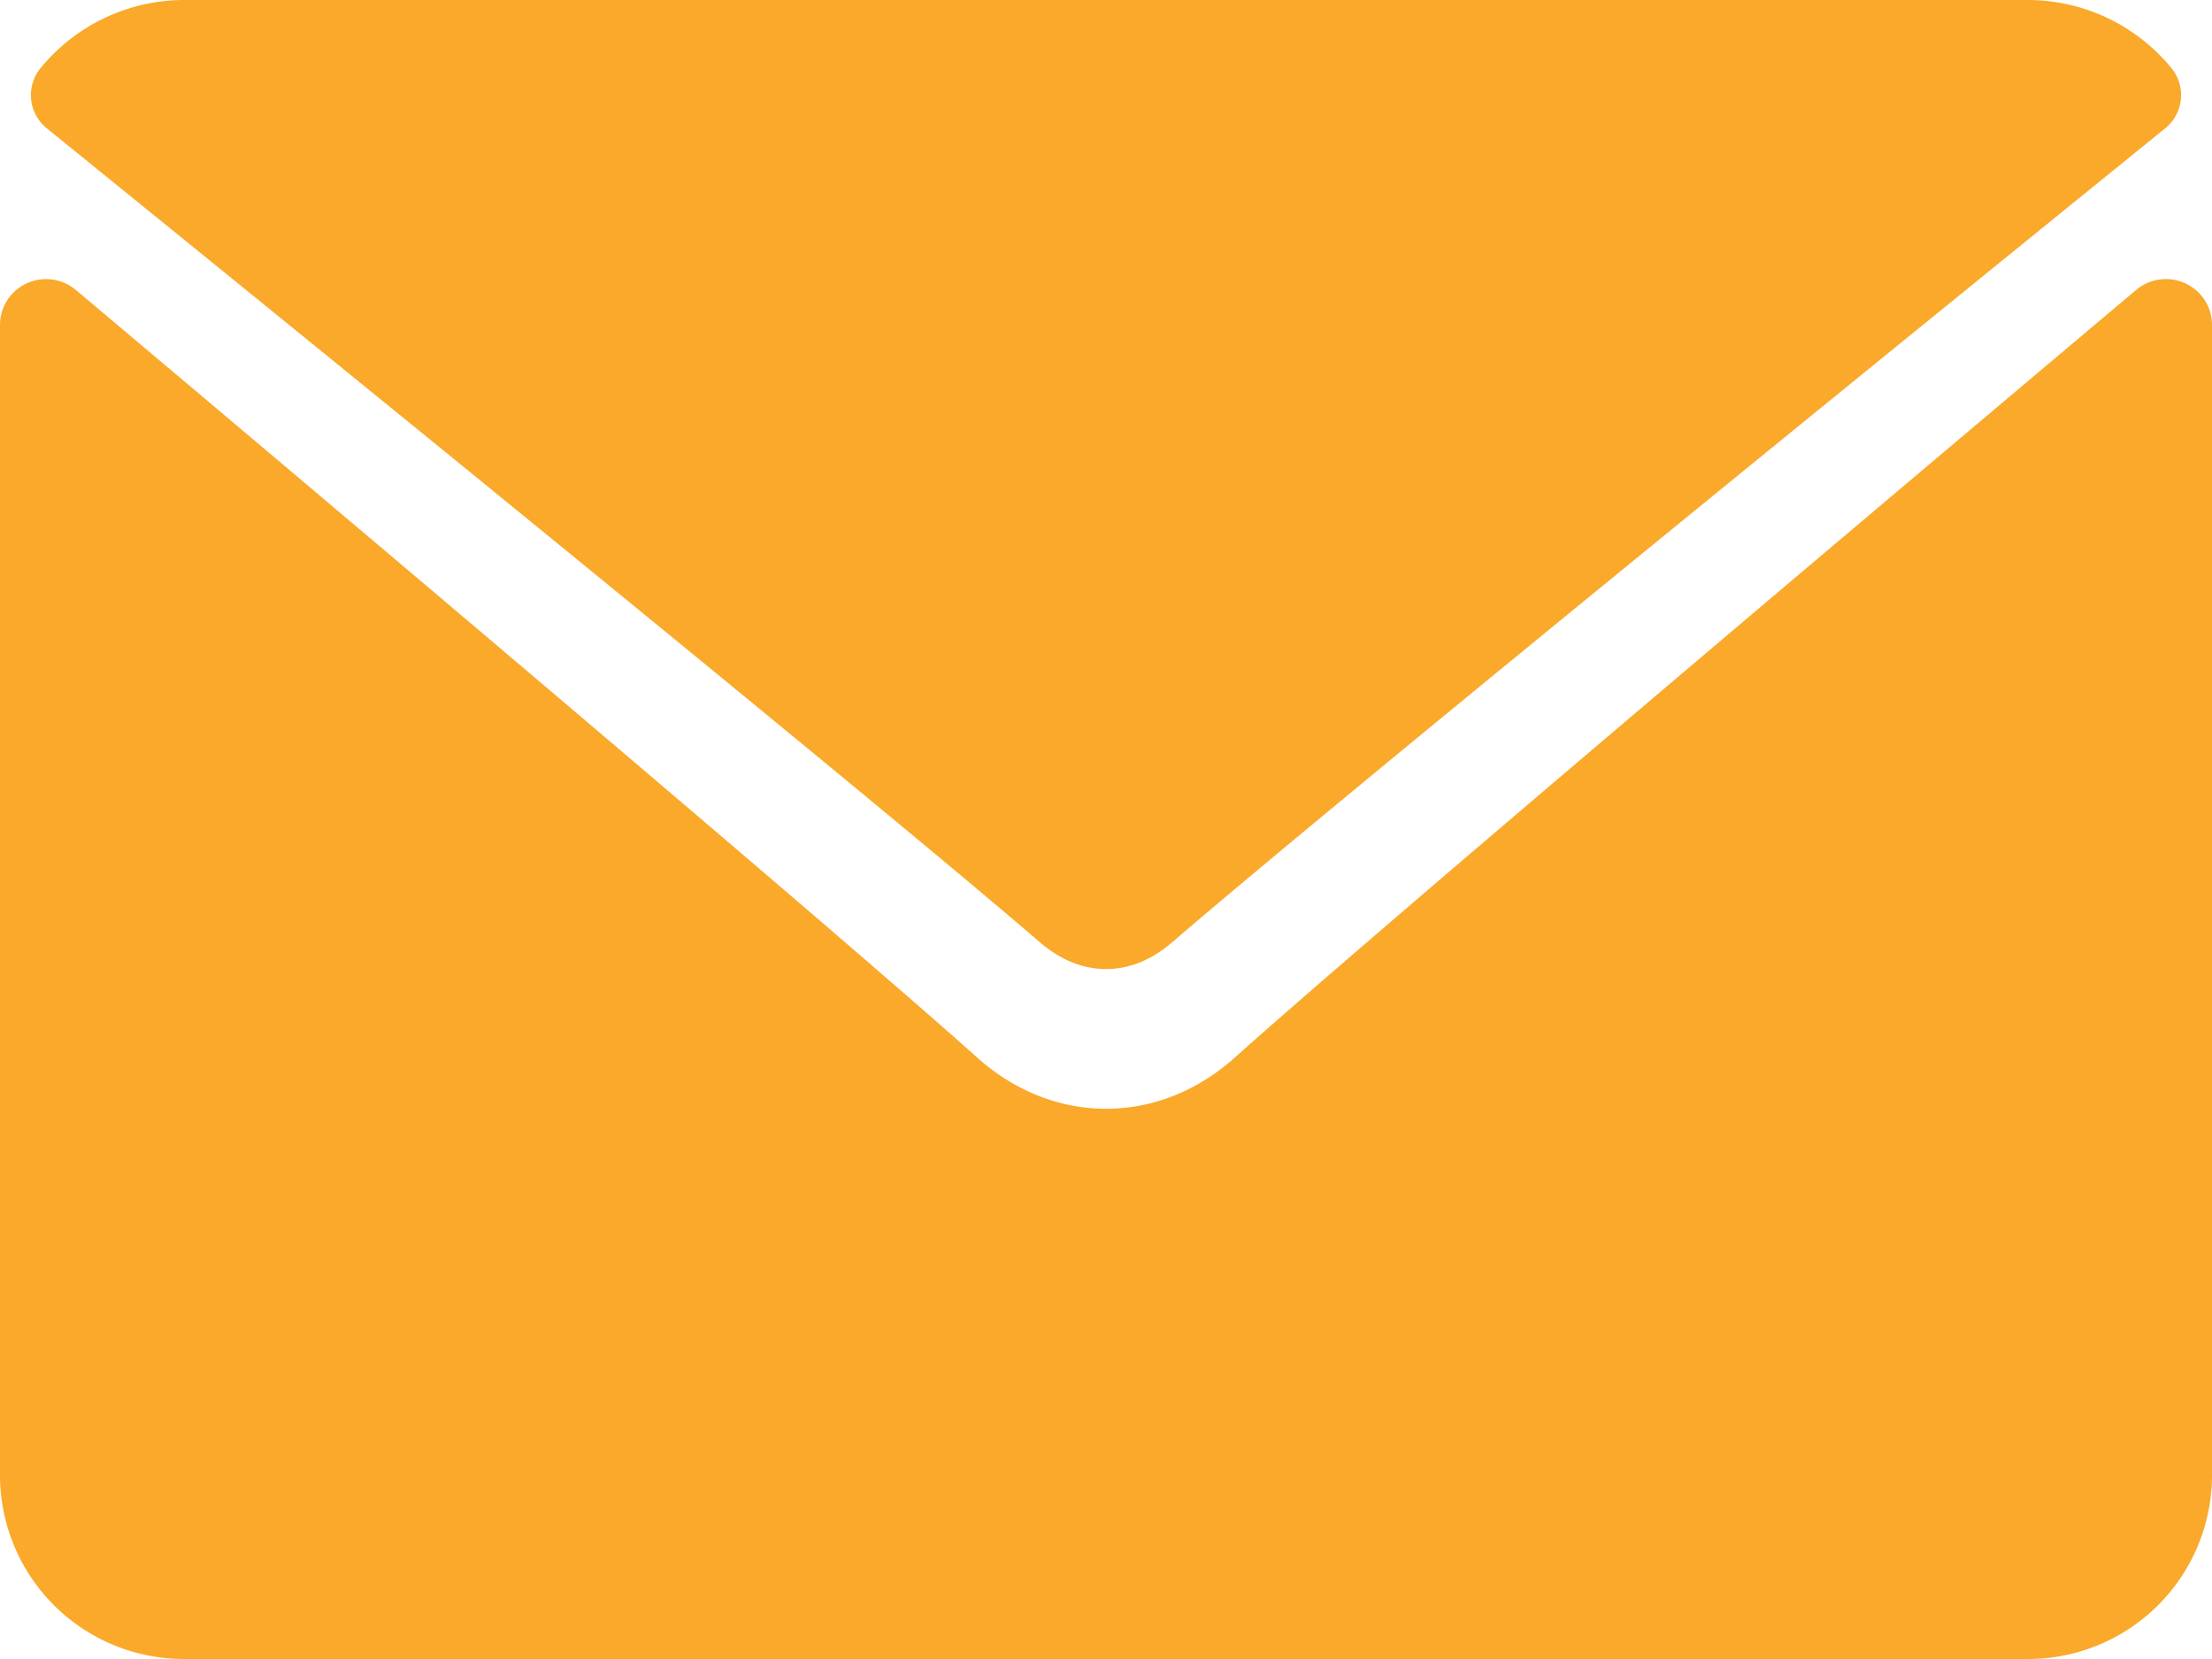
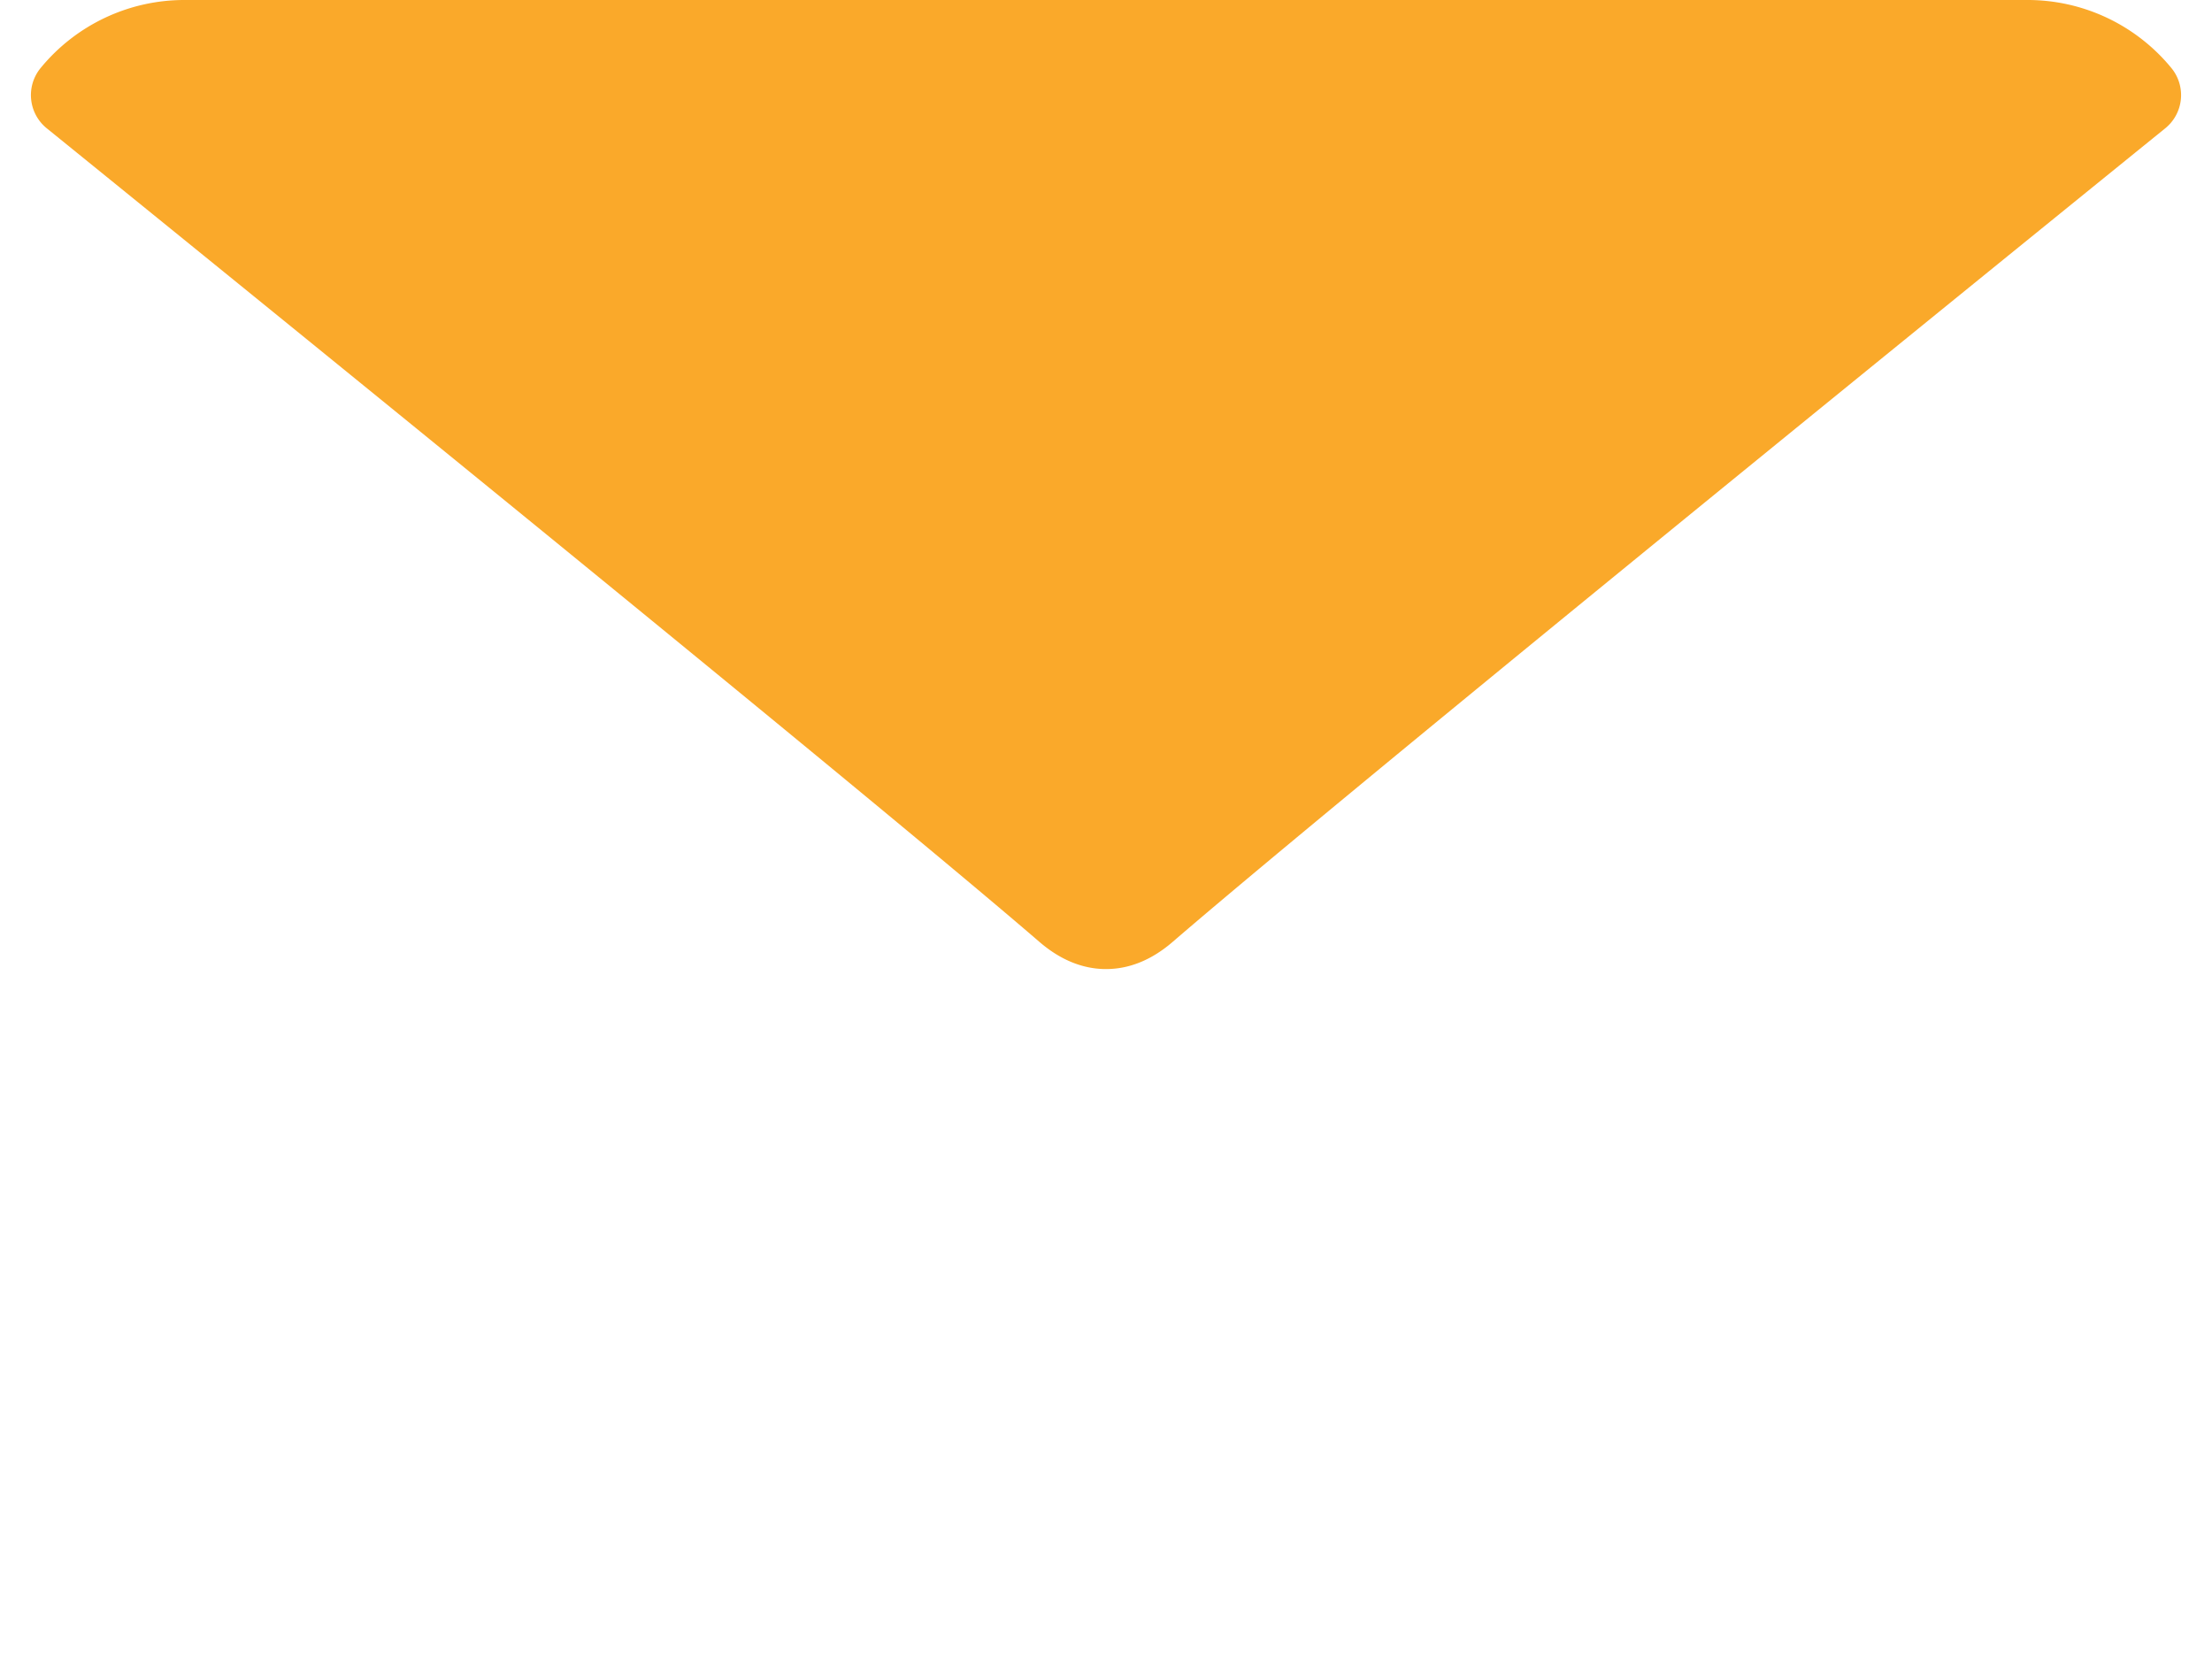
<svg xmlns="http://www.w3.org/2000/svg" width="494.667" height="371" viewBox="0 0 494.667 371">
  <defs>
    <style>.a{fill:#faa92a;}</style>
  </defs>
  <g transform="translate(0 -64)">
    <g transform="translate(0 64)">
      <path class="a" d="M10.557,92.773c67.825,54.959,186.837,151.648,221.816,181.8,4.7,4.069,9.732,6.138,14.961,6.138s10.246-2.049,14.931-6.1C297.273,244.43,416.285,147.731,484.111,92.773a9.551,9.551,0,0,0,1.448-13.593A41.57,41.57,0,0,0,453.244,64H41.423A41.566,41.566,0,0,0,9.109,79.181,9.55,9.55,0,0,0,10.557,92.773Z" transform="translate(0 -64)" />
-       <path class="a" d="M488.689,127.366a10.314,10.314,0,0,0-10.99,1.48c-75.29,63.391-171.381,144.646-201.613,171.7-16.968,15.213-40.518,15.213-57.526-.02C186.335,271.692,78.428,180.582,16.967,128.845a10.369,10.369,0,0,0-10.99-1.48A10.238,10.238,0,0,0,0,136.652V394.058A41.123,41.123,0,0,0,41.223,435H453.445a41.123,41.123,0,0,0,41.222-40.942V136.652A10.225,10.225,0,0,0,488.689,127.366Z" transform="translate(0 -64)" />
    </g>
  </g>
</svg>